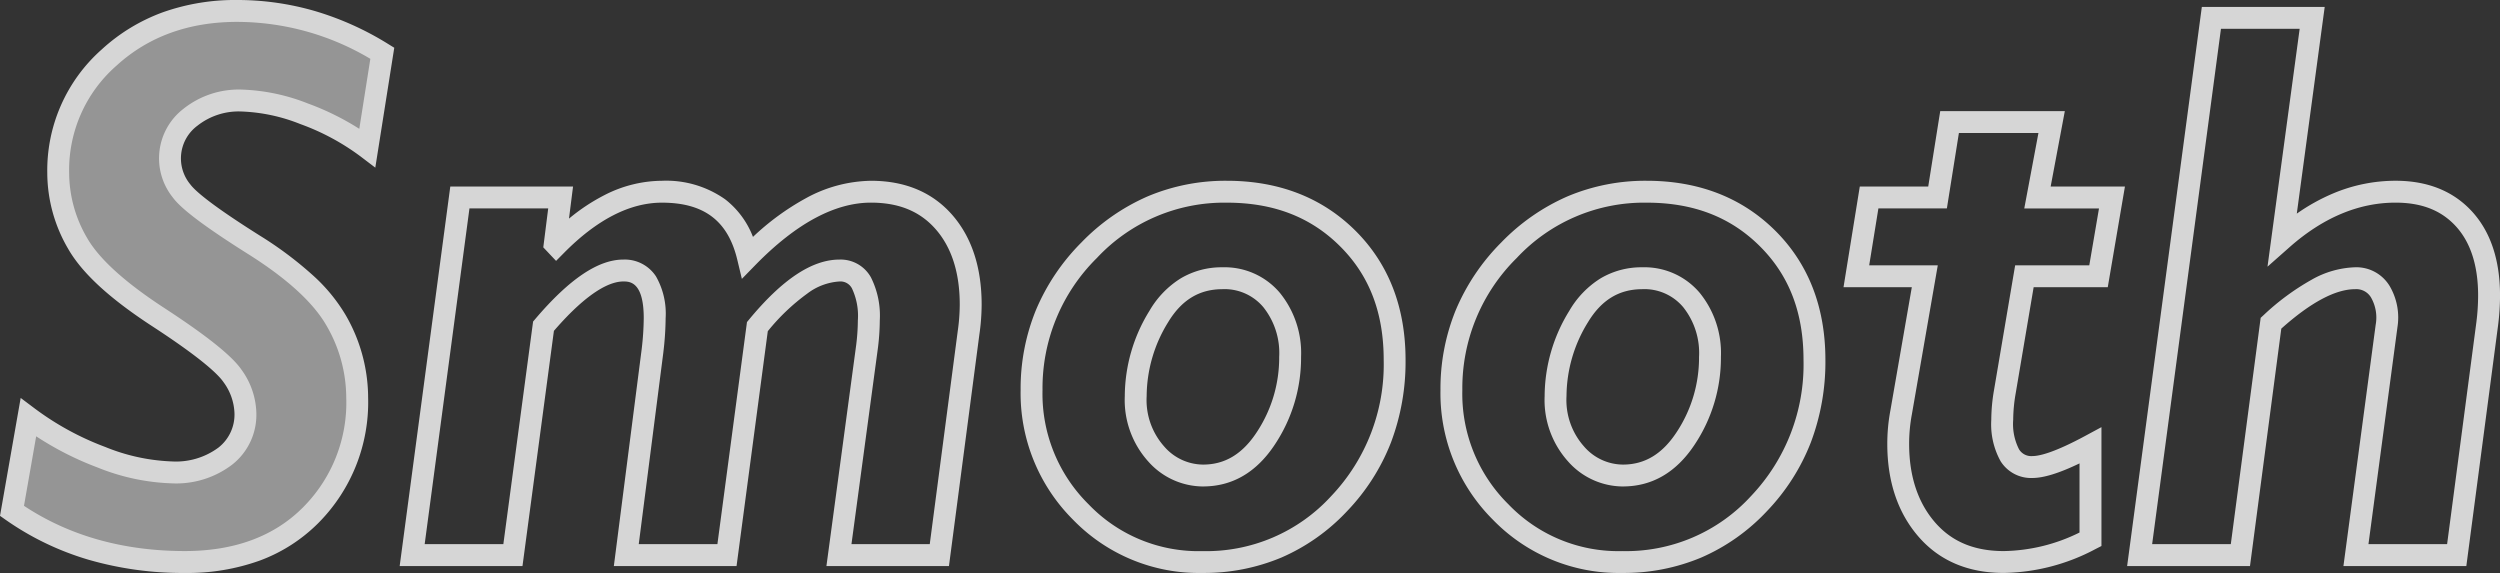
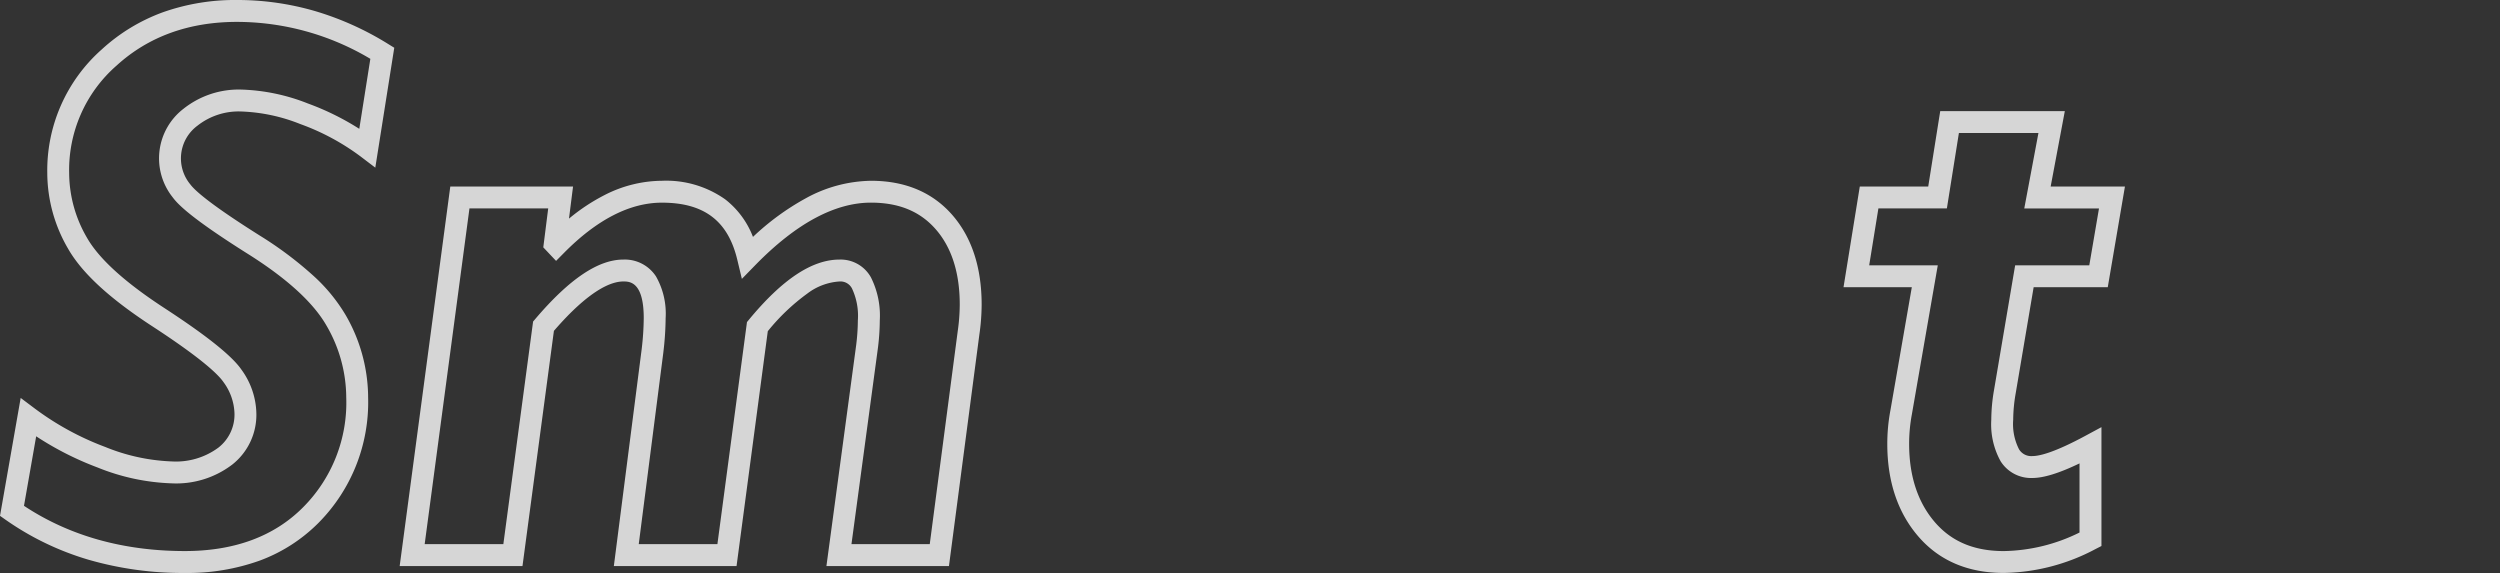
<svg xmlns="http://www.w3.org/2000/svg" width="342.617" height="78.524" viewBox="0 0 342.617 78.524">
  <rect x="0" y="0" width="342.617" height="78.524" fill="#333333" stroke="none" />
  <g transform="translate(1.642 1.5)" opacity="0.8">
    <g transform="translate(0 0)">
-       <path d="M34.949,33.564q-10.53,0-17.516,6.377A20.6,20.6,0,0,0,10.446,55.8,19.106,19.106,0,0,0,13.091,65.4q2.644,4.638,11.053,10.119t10.18,8.064A9.019,9.019,0,0,1,36.1,88.692a7.219,7.219,0,0,1-2.745,5.876,11.167,11.167,0,0,1-7.286,2.24,28.013,28.013,0,0,1-9.706-2.082A40.152,40.152,0,0,1,6.354,89.272L4.108,102.079q9.981,7.01,23.7,7.009,10.829,0,17.217-6.4a21.928,21.928,0,0,0,6.388-16.154,21.092,21.092,0,0,0-2.895-10.567q-2.895-5.085-11.257-10.35t-9.931-7.4a7.067,7.067,0,0,1,1.226-10.075,10.648,10.648,0,0,1,6.987-2.294,25.345,25.345,0,0,1,8.608,1.818,33.253,33.253,0,0,1,8.659,4.664L54.86,39.362A37.261,37.261,0,0,0,34.949,33.564Z" transform="translate(-4.108 -33.564)" fill="rgba(255,255,255,0.6)" />
      <path d="M34.949,32.064a38.119,38.119,0,0,1,10.662,1.509,40.9,40.9,0,0,1,10.038,4.512l.849.524L53.9,55.04l-2-1.52a31.91,31.91,0,0,0-8.271-4.452,24.008,24.008,0,0,0-8.088-1.725A9.117,9.117,0,0,0,29.513,49.3a5.571,5.571,0,0,0-.969,8.027c.639.87,2.809,2.793,9.521,7.019a50.345,50.345,0,0,1,7.211,5.385,23.352,23.352,0,0,1,4.55,5.493,22.671,22.671,0,0,1,3.091,11.309,23.473,23.473,0,0,1-6.826,17.213,22.191,22.191,0,0,1-8.037,5.149,29.349,29.349,0,0,1-10.242,1.695A46.617,46.617,0,0,1,14.6,108.774a38.893,38.893,0,0,1-11.353-5.468l-.78-.548L5.3,86.6l1.956,1.469a38.841,38.841,0,0,0,9.634,5.25,26.685,26.685,0,0,0,9.177,1.985,9.776,9.776,0,0,0,6.337-1.9A5.739,5.739,0,0,0,34.6,88.692a7.6,7.6,0,0,0-1.509-4.264c-.731-1.065-3.019-3.259-9.762-7.655-5.863-3.821-9.637-7.3-11.537-10.633A20.671,20.671,0,0,1,8.946,55.8a22.136,22.136,0,0,1,7.476-16.972,25.11,25.11,0,0,1,8.37-5.084A29.626,29.626,0,0,1,34.949,32.064Zm18.272,8.062a35.779,35.779,0,0,0-18.272-5.062c-6.6,0-12.154,2.014-16.505,5.985a19,19,0,0,0-6.5,14.756,17.711,17.711,0,0,0,2.448,8.849c1.636,2.87,5.192,6.1,10.57,9.606,5.826,3.8,9.293,6.569,10.6,8.472A10.523,10.523,0,0,1,37.6,88.692a8.685,8.685,0,0,1-3.3,7.038,12.664,12.664,0,0,1-8.234,2.578,29.6,29.6,0,0,1-10.236-2.179,42.445,42.445,0,0,1-8.406-4.271l-1.671,9.526c6.209,4.117,13.625,6.2,22.06,6.2,6.772,0,12.208-2.006,16.155-5.963a20.311,20.311,0,0,0,5.95-15.094,19.709,19.709,0,0,0-2.7-9.826c-1.8-3.157-5.415-6.462-10.752-9.822-7.712-4.855-9.595-6.767-10.34-7.782a8.564,8.564,0,0,1,1.483-12.122,12.152,12.152,0,0,1,7.939-2.635,26.922,26.922,0,0,1,9.128,1.911,36.289,36.289,0,0,1,7.03,3.468Z" transform="translate(-4.108 -33.564)" fill="#fff" />
      <path d="M152.988,81.1a14,14,0,0,1,8.672,2.546,11.911,11.911,0,0,1,3.806,5.146,34.85,34.85,0,0,1,7.209-5.276,19.084,19.084,0,0,1,8.96-2.415c4.691,0,8.445,1.582,11.16,4.7,2.661,3.06,4.01,7.191,4.01,12.281a29.4,29.4,0,0,1-.313,4.1l-4.167,31.72H175.533l4.021-29.859a28.725,28.725,0,0,0,.286-3.8,8.821,8.821,0,0,0-.8-4.374,1.776,1.776,0,0,0-1.708-.968,8.106,8.106,0,0,0-4.424,1.661,28.315,28.315,0,0,0-5.411,5.156L163.216,133.9H146.4l3.809-29.682a38.328,38.328,0,0,0,.288-4.292c0-5.026-1.959-5.026-2.8-5.026-1.68,0-4.684,1.185-9.512,6.771l-4.306,32.23H117.048l6.938-52.014h16.822l-.556,4.4a26.417,26.417,0,0,1,4.819-3.2A17.471,17.471,0,0,1,152.988,81.1Zm10.958,13.445-.632-2.636c-1.278-5.327-4.559-7.809-10.326-7.809-4.389,0-8.9,2.315-13.414,6.88l-1.091,1.1-1.752-1.855.674-5.339H126.612L120.474,130.9h10.782l4.076-30.505.286-.336c4.672-5.49,8.624-8.159,12.083-8.159a5.1,5.1,0,0,1,4.475,2.307,10.29,10.29,0,0,1,1.321,5.719,41.311,41.311,0,0,1-.309,4.646l0,.018-3.376,26.31h10.78l4.052-30.435.274-.332c4.581-5.54,8.644-8.234,12.421-8.234a4.745,4.745,0,0,1,4.3,2.453,11.67,11.67,0,0,1,1.207,5.889,31.7,31.7,0,0,1-.313,4.2L178.964,130.9h10.729l3.827-29.134a26.419,26.419,0,0,0,.284-3.687c0-4.345-1.1-7.814-3.274-10.312-2.149-2.47-5.059-3.671-8.9-3.671-4.945,0-10.258,2.863-15.791,8.509Z" transform="translate(-63.916 -57.826)" fill="#fff" />
-       <path d="M319.621,134.85a24.026,24.026,0,0,1-17.71-7.29,24.465,24.465,0,0,1-7.194-17.8,28.493,28.493,0,0,1,2.084-10.91,29.064,29.064,0,0,1,6.23-9.279,28.472,28.472,0,0,1,9.141-6.351A27.4,27.4,0,0,1,322.966,81.1c7.132,0,13.061,2.3,17.625,6.833s6.88,10.5,6.88,17.727a31.251,31.251,0,0,1-2,11.308,28.6,28.6,0,0,1-6.02,9.417,27.1,27.1,0,0,1-8.988,6.348A27.436,27.436,0,0,1,319.621,134.85ZM322.966,84.1a23.864,23.864,0,0,0-17.794,7.58,25.028,25.028,0,0,0-7.454,18.087,21.286,21.286,0,0,0,6.329,15.688,20.856,20.856,0,0,0,15.576,6.4,23.2,23.2,0,0,0,17.652-7.536,26.152,26.152,0,0,0,7.2-18.657c0-6.488-1.961-11.591-5.995-15.6S329.365,84.1,322.966,84.1Zm-3.244,38.895a10.086,10.086,0,0,1-7.53-3.444,12.58,12.58,0,0,1-3.2-8.944,22.346,22.346,0,0,1,3.386-11.692,12.754,12.754,0,0,1,4.272-4.434,10.935,10.935,0,0,1,5.72-1.523,9.906,9.906,0,0,1,7.876,3.5,13.091,13.091,0,0,1,2.906,8.786,21.462,21.462,0,0,1-3.591,12C327.044,121.057,323.735,122.992,319.721,122.992Zm2.645-27.037c-3.159,0-5.587,1.475-7.425,4.511a19.391,19.391,0,0,0-2.952,10.138,9.567,9.567,0,0,0,2.387,6.889,7.108,7.108,0,0,0,5.345,2.5c2.983,0,5.38-1.44,7.331-4.4a18.511,18.511,0,0,0,3.1-10.353,10.064,10.064,0,0,0-2.185-6.835A6.94,6.94,0,0,0,322.367,95.955Z" transform="translate(-156.486 -57.826)" fill="#fff" />
-       <path d="M439.907,134.85a24.026,24.026,0,0,1-17.71-7.29,24.465,24.465,0,0,1-7.194-17.8,28.493,28.493,0,0,1,2.084-10.91,29.064,29.064,0,0,1,6.23-9.279,28.472,28.472,0,0,1,9.141-6.351A27.4,27.4,0,0,1,443.252,81.1c7.132,0,13.061,2.3,17.625,6.833s6.88,10.5,6.88,17.727a31.252,31.252,0,0,1-2,11.308,28.6,28.6,0,0,1-6.02,9.417,27.1,27.1,0,0,1-8.988,6.348A27.436,27.436,0,0,1,439.907,134.85ZM443.252,84.1a23.864,23.864,0,0,0-17.794,7.58A25.028,25.028,0,0,0,418,109.764a21.286,21.286,0,0,0,6.329,15.688,20.856,20.856,0,0,0,15.576,6.4,23.2,23.2,0,0,0,17.652-7.536,26.152,26.152,0,0,0,7.2-18.657c0-6.488-1.961-11.591-5.995-15.6S449.651,84.1,443.252,84.1Zm-3.244,38.895a10.086,10.086,0,0,1-7.53-3.444,12.58,12.58,0,0,1-3.2-8.944,22.346,22.346,0,0,1,3.386-11.692,12.753,12.753,0,0,1,4.272-4.434,10.935,10.935,0,0,1,5.72-1.523,9.907,9.907,0,0,1,7.876,3.5,13.091,13.091,0,0,1,2.906,8.786,21.462,21.462,0,0,1-3.591,12C447.33,121.057,444.021,122.992,440.007,122.992Zm2.645-27.037c-3.159,0-5.588,1.475-7.425,4.511a19.39,19.39,0,0,0-2.952,10.138,9.567,9.567,0,0,0,2.387,6.889,7.108,7.108,0,0,0,5.345,2.5c2.983,0,5.38-1.44,7.331-4.4a18.511,18.511,0,0,0,3.1-10.353A10.064,10.064,0,0,0,448.25,98.4,6.94,6.94,0,0,0,442.653,95.955Z" transform="translate(-219.233 -57.826)" fill="#fff" />
      <path d="M544.008,62.214h17.075l-1.94,10.33h10.179l-2.354,13.8H556.811l-2.474,14.621a21.339,21.339,0,0,0-.328,3.542,7.621,7.621,0,0,0,.8,4.053,1.957,1.957,0,0,0,1.833.926c.963,0,3-.481,7.249-2.772l2.212-1.193v16.291l-.818.418a27.618,27.618,0,0,1-12.559,3.274c-4.929,0-8.879-1.692-11.743-5.03-2.806-3.269-4.229-7.525-4.229-12.651a24.731,24.731,0,0,1,.424-4.59l2.936-16.888h-9.36l2.231-13.8h9.379Zm13.459,3h-10.9l-1.647,10.33h-9.385l-1.262,7.8h9.4l-3.553,20.437a21.718,21.718,0,0,0-.373,4.042c0,4.388,1.179,7.987,3.506,10.7,2.3,2.68,5.4,3.983,9.467,3.983a24.168,24.168,0,0,0,10.377-2.542V110.49c-2.79,1.343-4.916,2-6.461,2a4.923,4.923,0,0,1-4.363-2.313,10.456,10.456,0,0,1-1.268-5.666,24.327,24.327,0,0,1,.37-4.043l2.9-17.119h10.16l1.331-7.8h-10.24Z" transform="translate(-279.748 -48.483)" fill="#fff" />
-       <path d="M622.2,33.942h16.839l-3.826,28.33a26.718,26.718,0,0,1,4.985-2.772,22.077,22.077,0,0,1,8.548-1.736c4.412,0,7.949,1.429,10.513,4.247,2.527,2.778,3.808,6.644,3.808,11.491a32.675,32.675,0,0,1-.261,4.022v.01l-4.357,33.035H641.606l4.418-33.061a5.532,5.532,0,0,0-.612-3.7,2.342,2.342,0,0,0-2.2-1.184c-2.7,0-6.109,1.819-10.122,5.409L628.8,110.569H611.963Zm13.407,3H624.821l-9.431,70.627h10.78l4.093-31.018.4-.369a33.359,33.359,0,0,1,6.56-4.841,12.872,12.872,0,0,1,5.989-1.719,5.326,5.326,0,0,1,4.746,2.6A8.505,8.505,0,0,1,649,77.887l0,.013-3.965,29.669h10.779l4.013-30.423a29.657,29.657,0,0,0,.237-3.644c0-4.077-1.018-7.263-3.027-9.472s-4.712-3.266-8.294-3.266c-5.052,0-9.938,2.054-14.523,6.106L631.2,69.539Z" transform="translate(-322.088 -34.493)" fill="#fff" />
    </g>
  </g>
</svg>